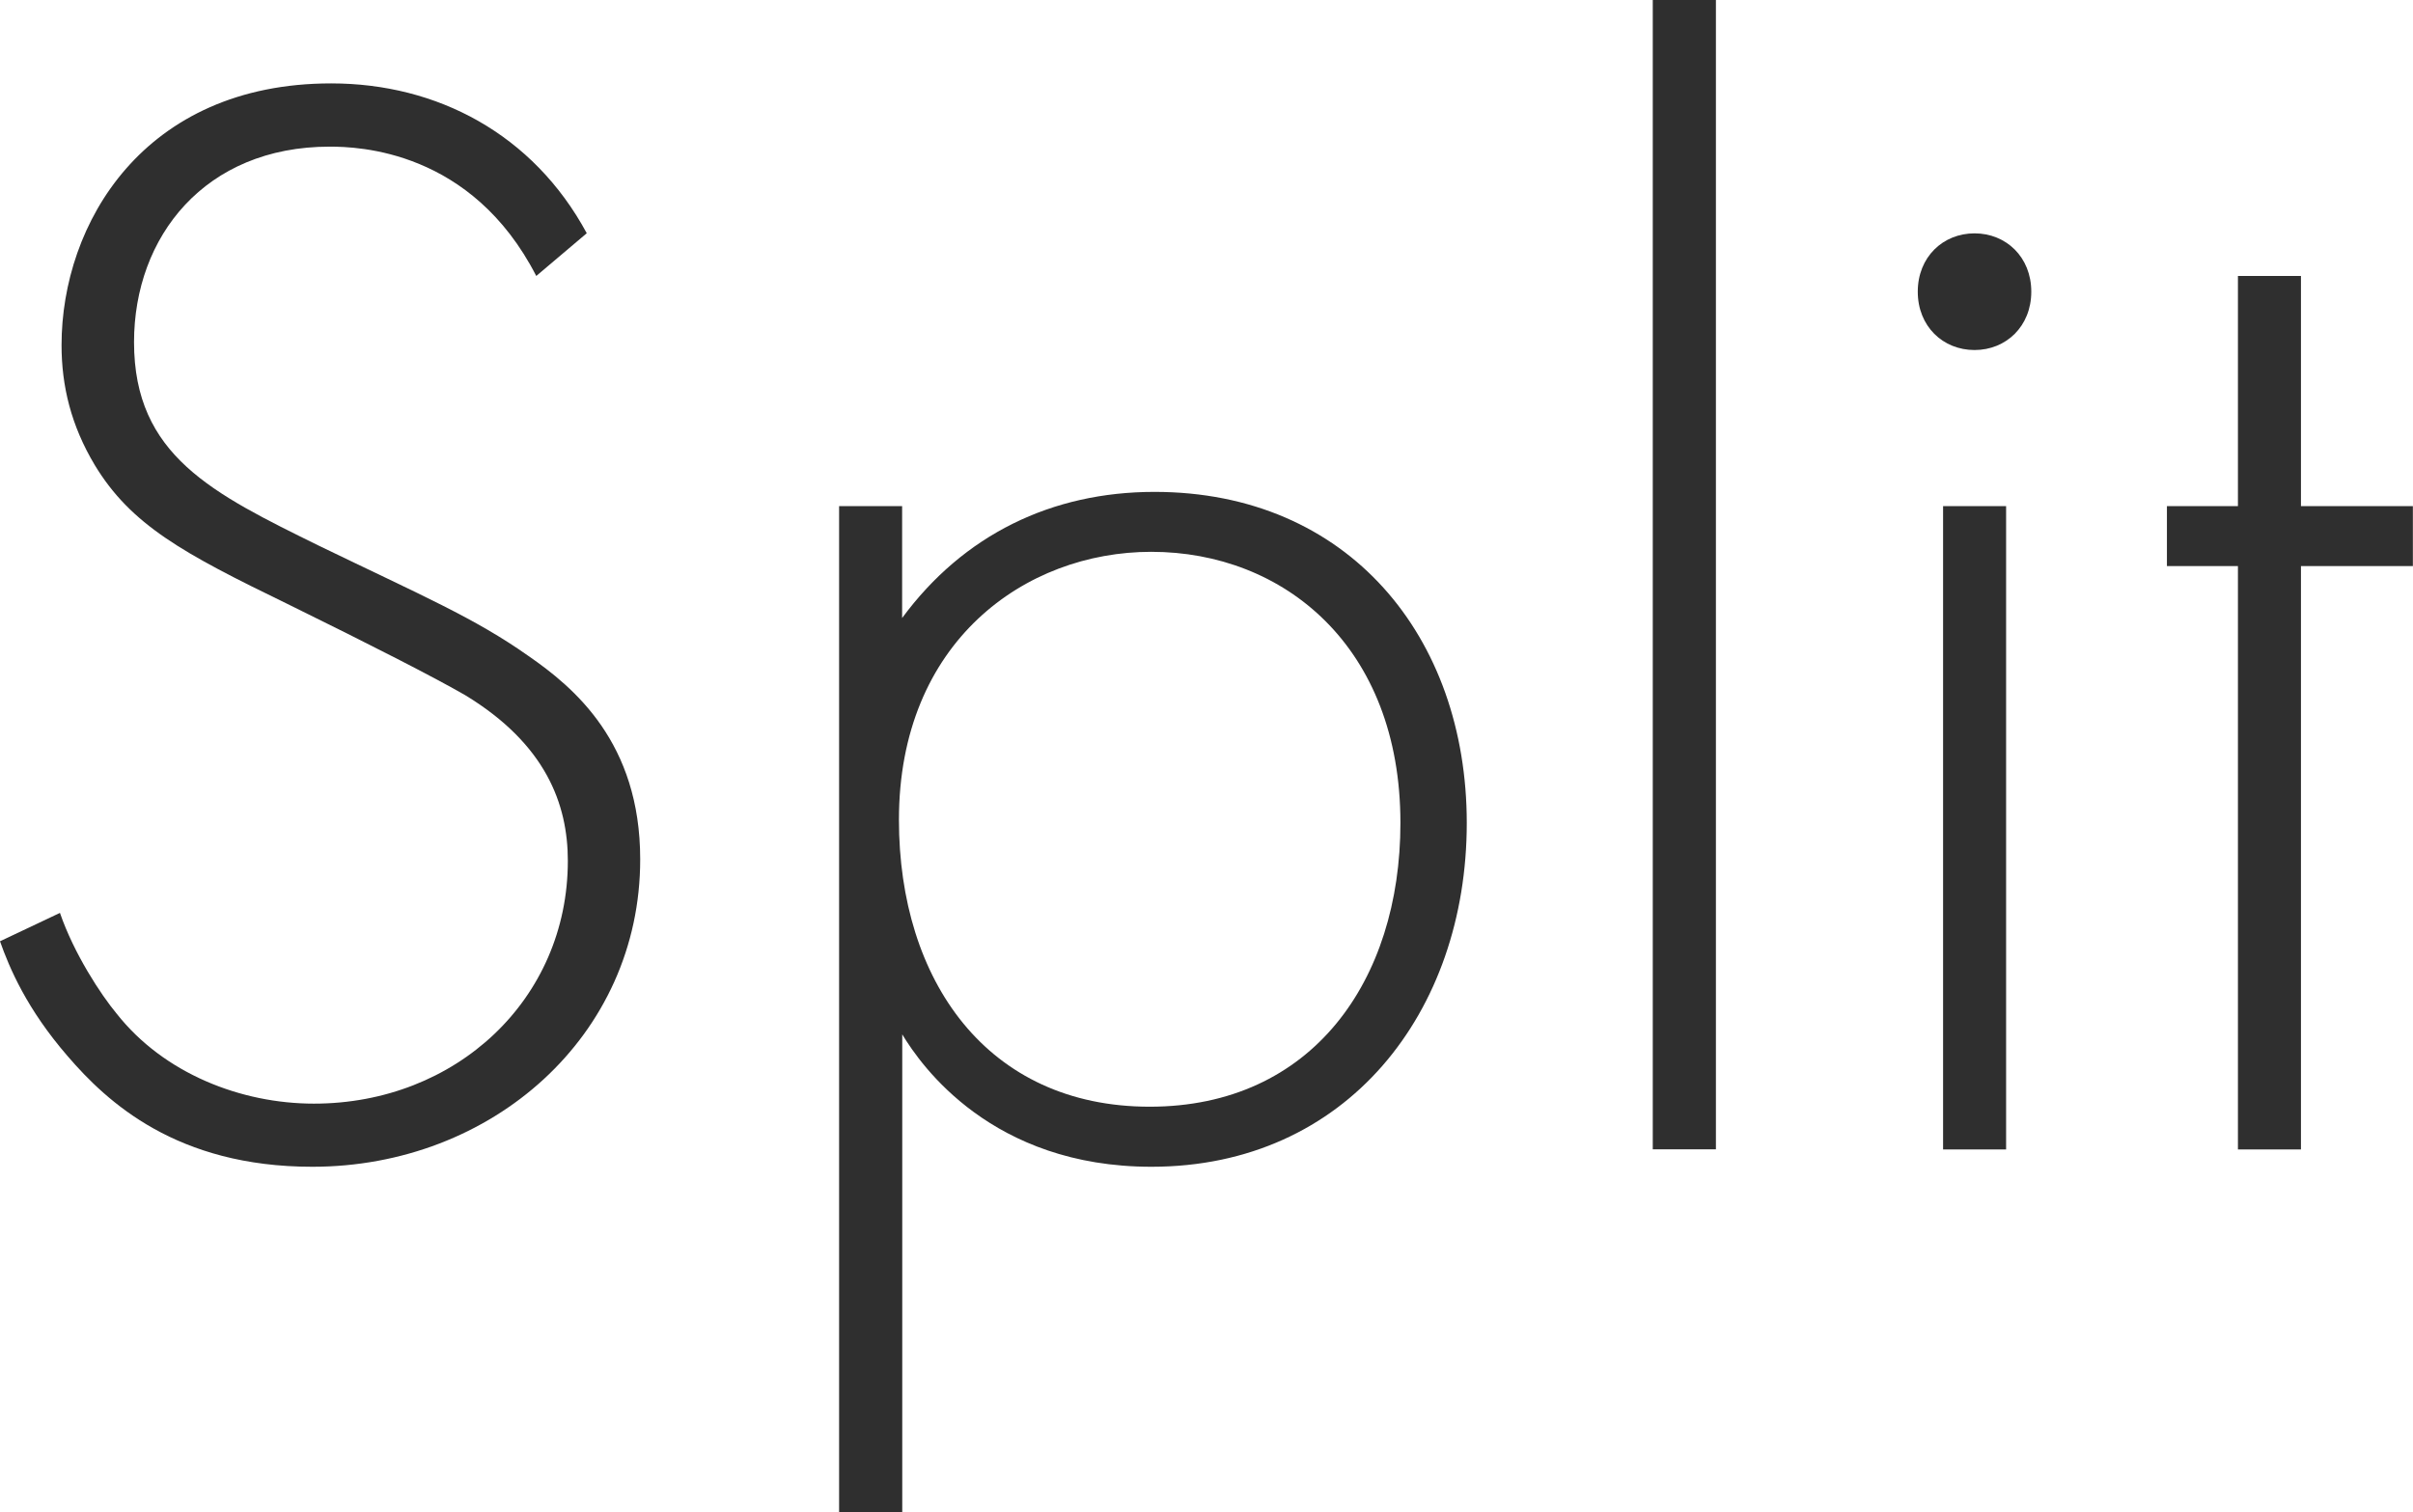
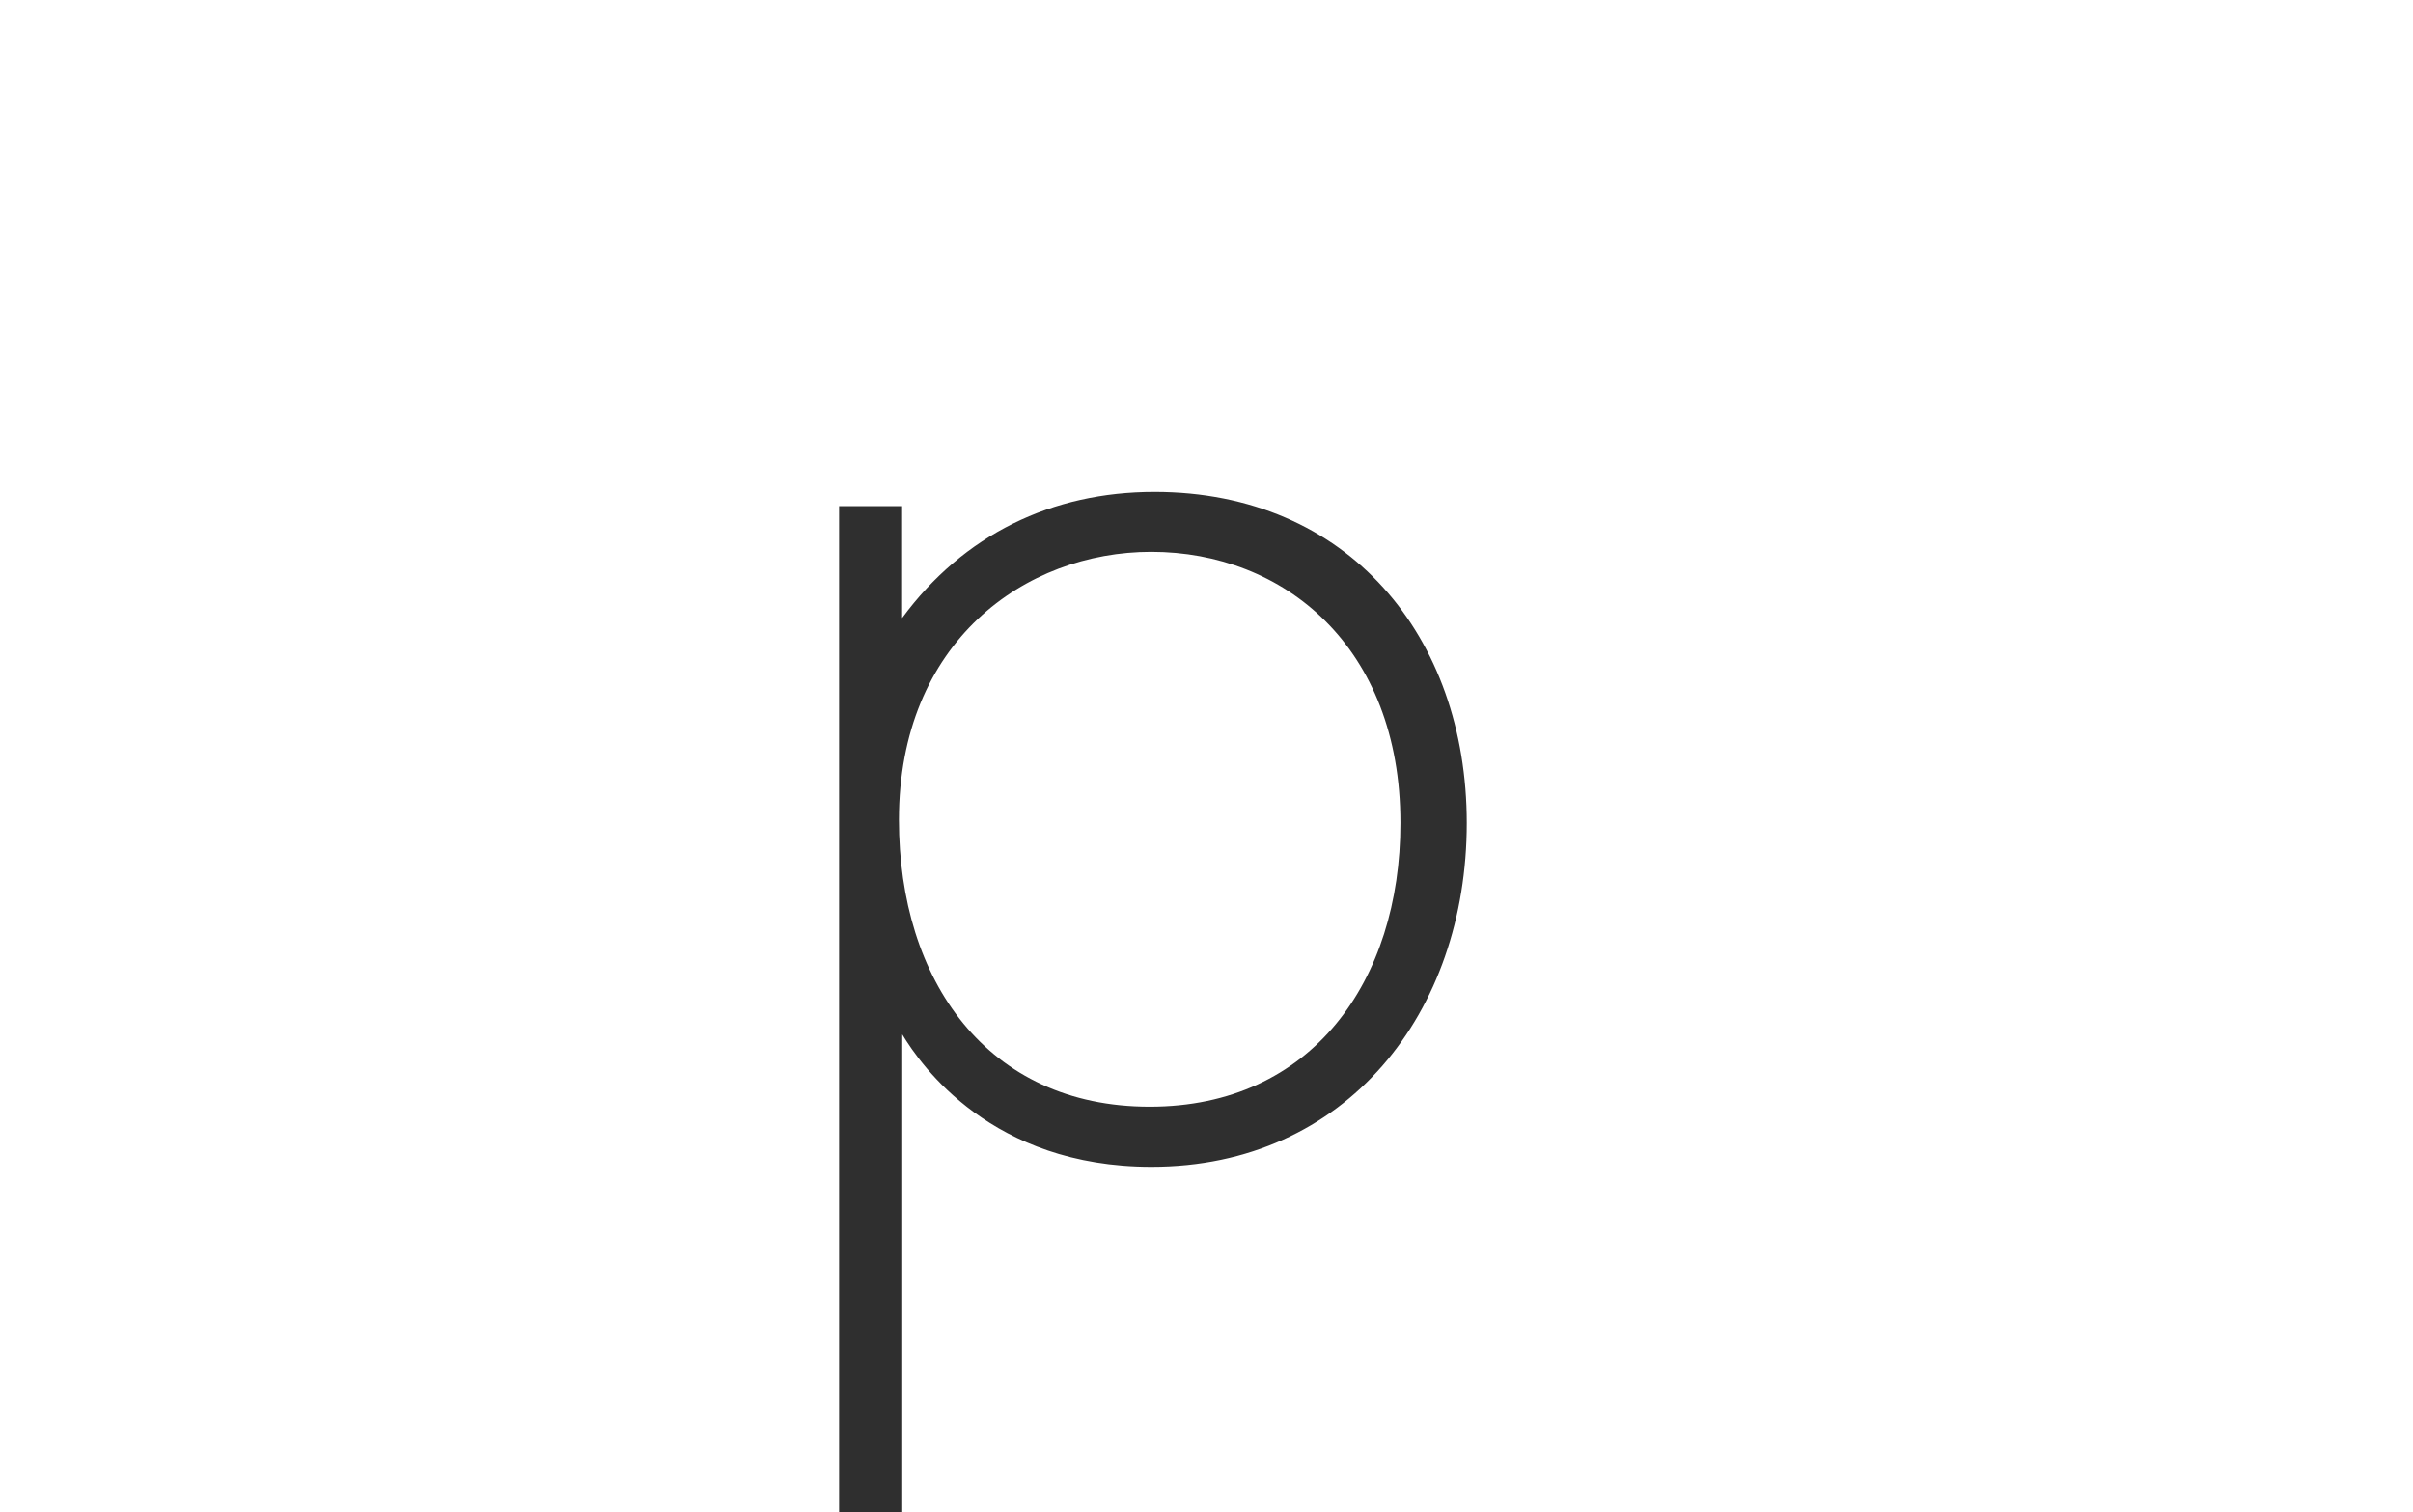
<svg xmlns="http://www.w3.org/2000/svg" version="1.1" id="レイヤー_1" x="0px" y="0px" viewBox="0 0 196.41 123.11" style="enable-background:new 0 0 196.41 123.11;" xml:space="preserve">
  <style type="text/css">
	.st0{fill:#2F2F2F;}
</style>
  <g>
    <g>
-       <path class="st0" d="M43.65,22.47C38.38,12.2,29.14,11.94,26.83,11.94c-10.14,0-15.92,7.32-15.92,15.92    c0,9.24,6.42,12.32,15.02,16.56C34.4,48.52,38.64,50.32,43,53.4c3.72,2.57,9.11,7.06,9.11,16.56C52.12,84.34,40.05,95,25.42,95    c-11.04,0-16.69-5.26-19.9-8.99C2.18,82.16,0.77,78.82,0,76.64l4.88-2.31C6.03,77.67,8.22,81,9.5,82.54    c3.85,4.88,10.14,7.32,16.05,7.32c11.55,0,20.67-8.47,20.67-19.77c0-4.62-1.8-9.5-8.34-13.48c-2.44-1.41-7.45-3.98-14.51-7.45    c-8.47-4.11-12.71-6.42-15.66-11.3c-1.92-3.21-2.7-6.42-2.7-9.76c0-9.88,6.67-21.31,21.95-21.31c8.6,0,16.43,4.11,20.8,12.2    L43.65,22.47z" />
      <path class="st0" d="M73.43,123.11h-5.13v-81.9h5.13v9.11c5.01-6.8,12.2-10.27,20.54-10.27c15.79,0,25.42,11.81,25.42,26.96    c0,15.4-9.76,27.99-25.67,27.99c-12.97,0-18.74-8.22-20.28-10.78V123.11z M113.99,67.01c0-14.38-9.5-22.08-20.28-22.08    c-10.27,0-20.54,7.32-20.54,21.82c0,13.09,7.19,23.36,20.41,23.36S113.99,79.85,113.99,67.01z" />
-       <path class="st0" d="M139.67,0v93.58h-5.14V0H139.67z" />
-       <path class="st0" d="M156.1,23.75c0-2.82,2.05-4.75,4.62-4.75s4.62,1.93,4.62,4.75s-2.05,4.75-4.62,4.75S156.1,26.57,156.1,23.75z     M163.29,41.21v52.38h-5.13V41.21H163.29z" />
-       <path class="st0" d="M187.29,46.09v47.5h-5.13v-47.5h-5.78v-4.88h5.78V22.47h5.13v18.74h9.11v4.88H187.29z" />
    </g>
  </g>
</svg>